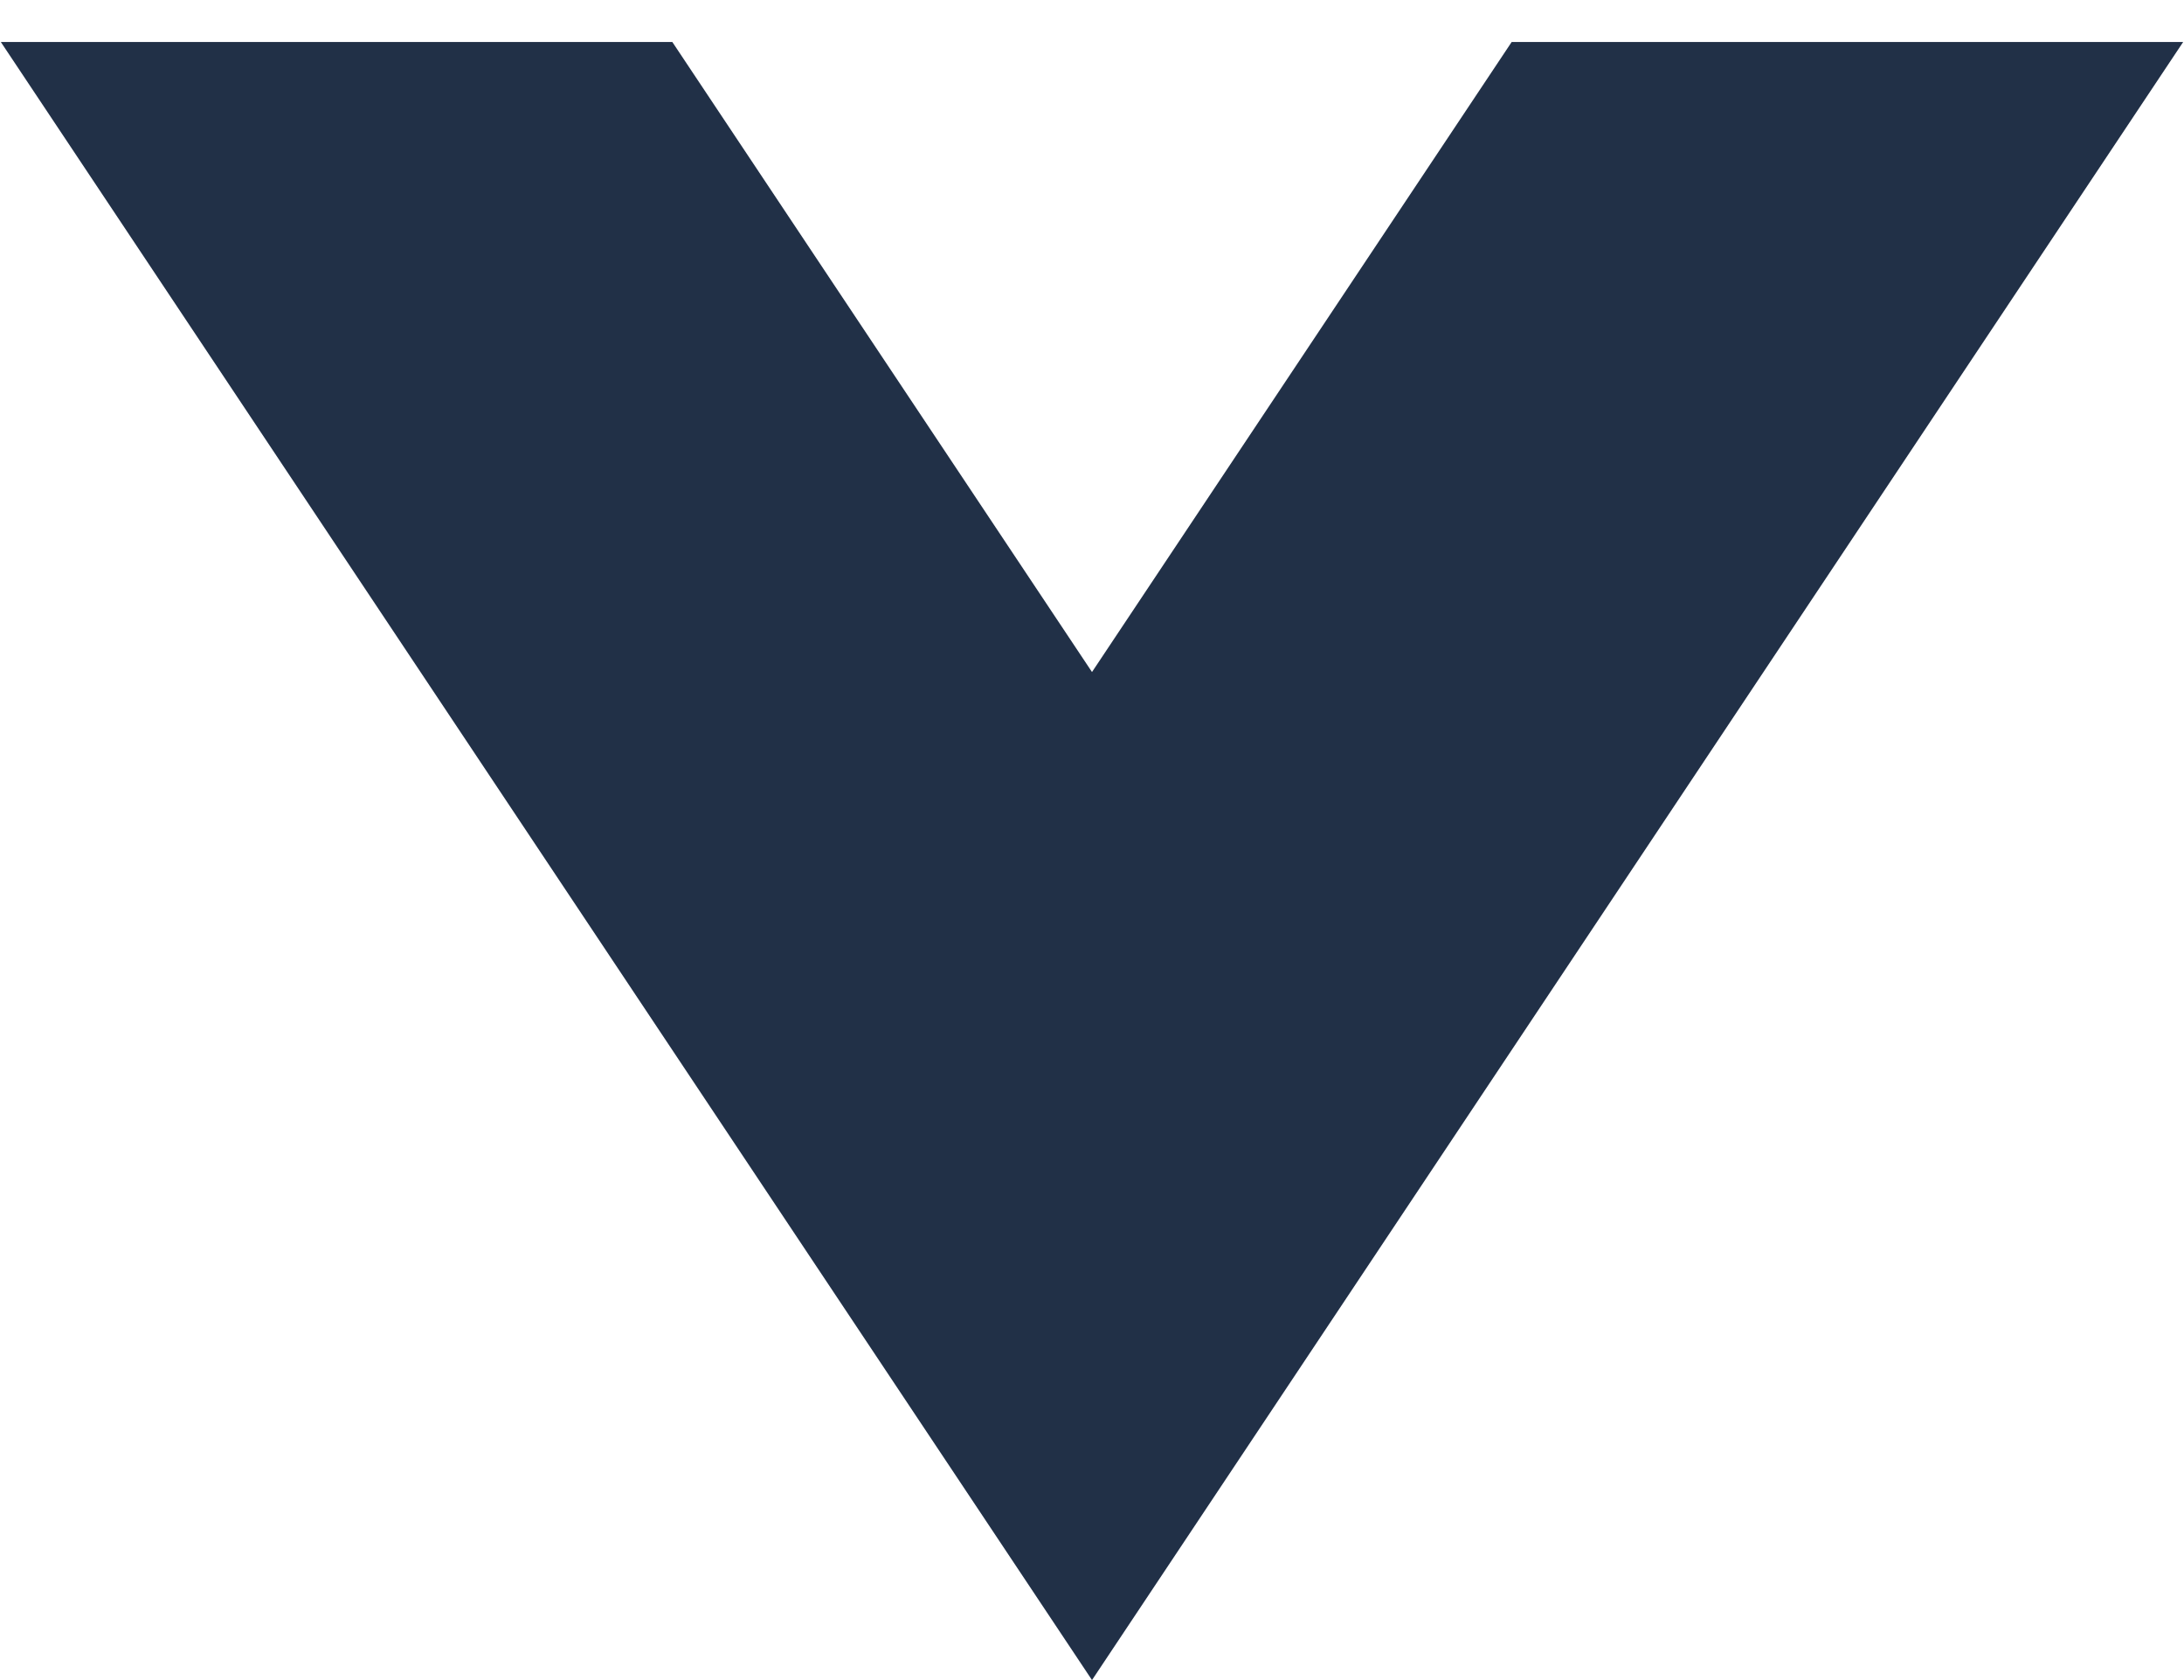
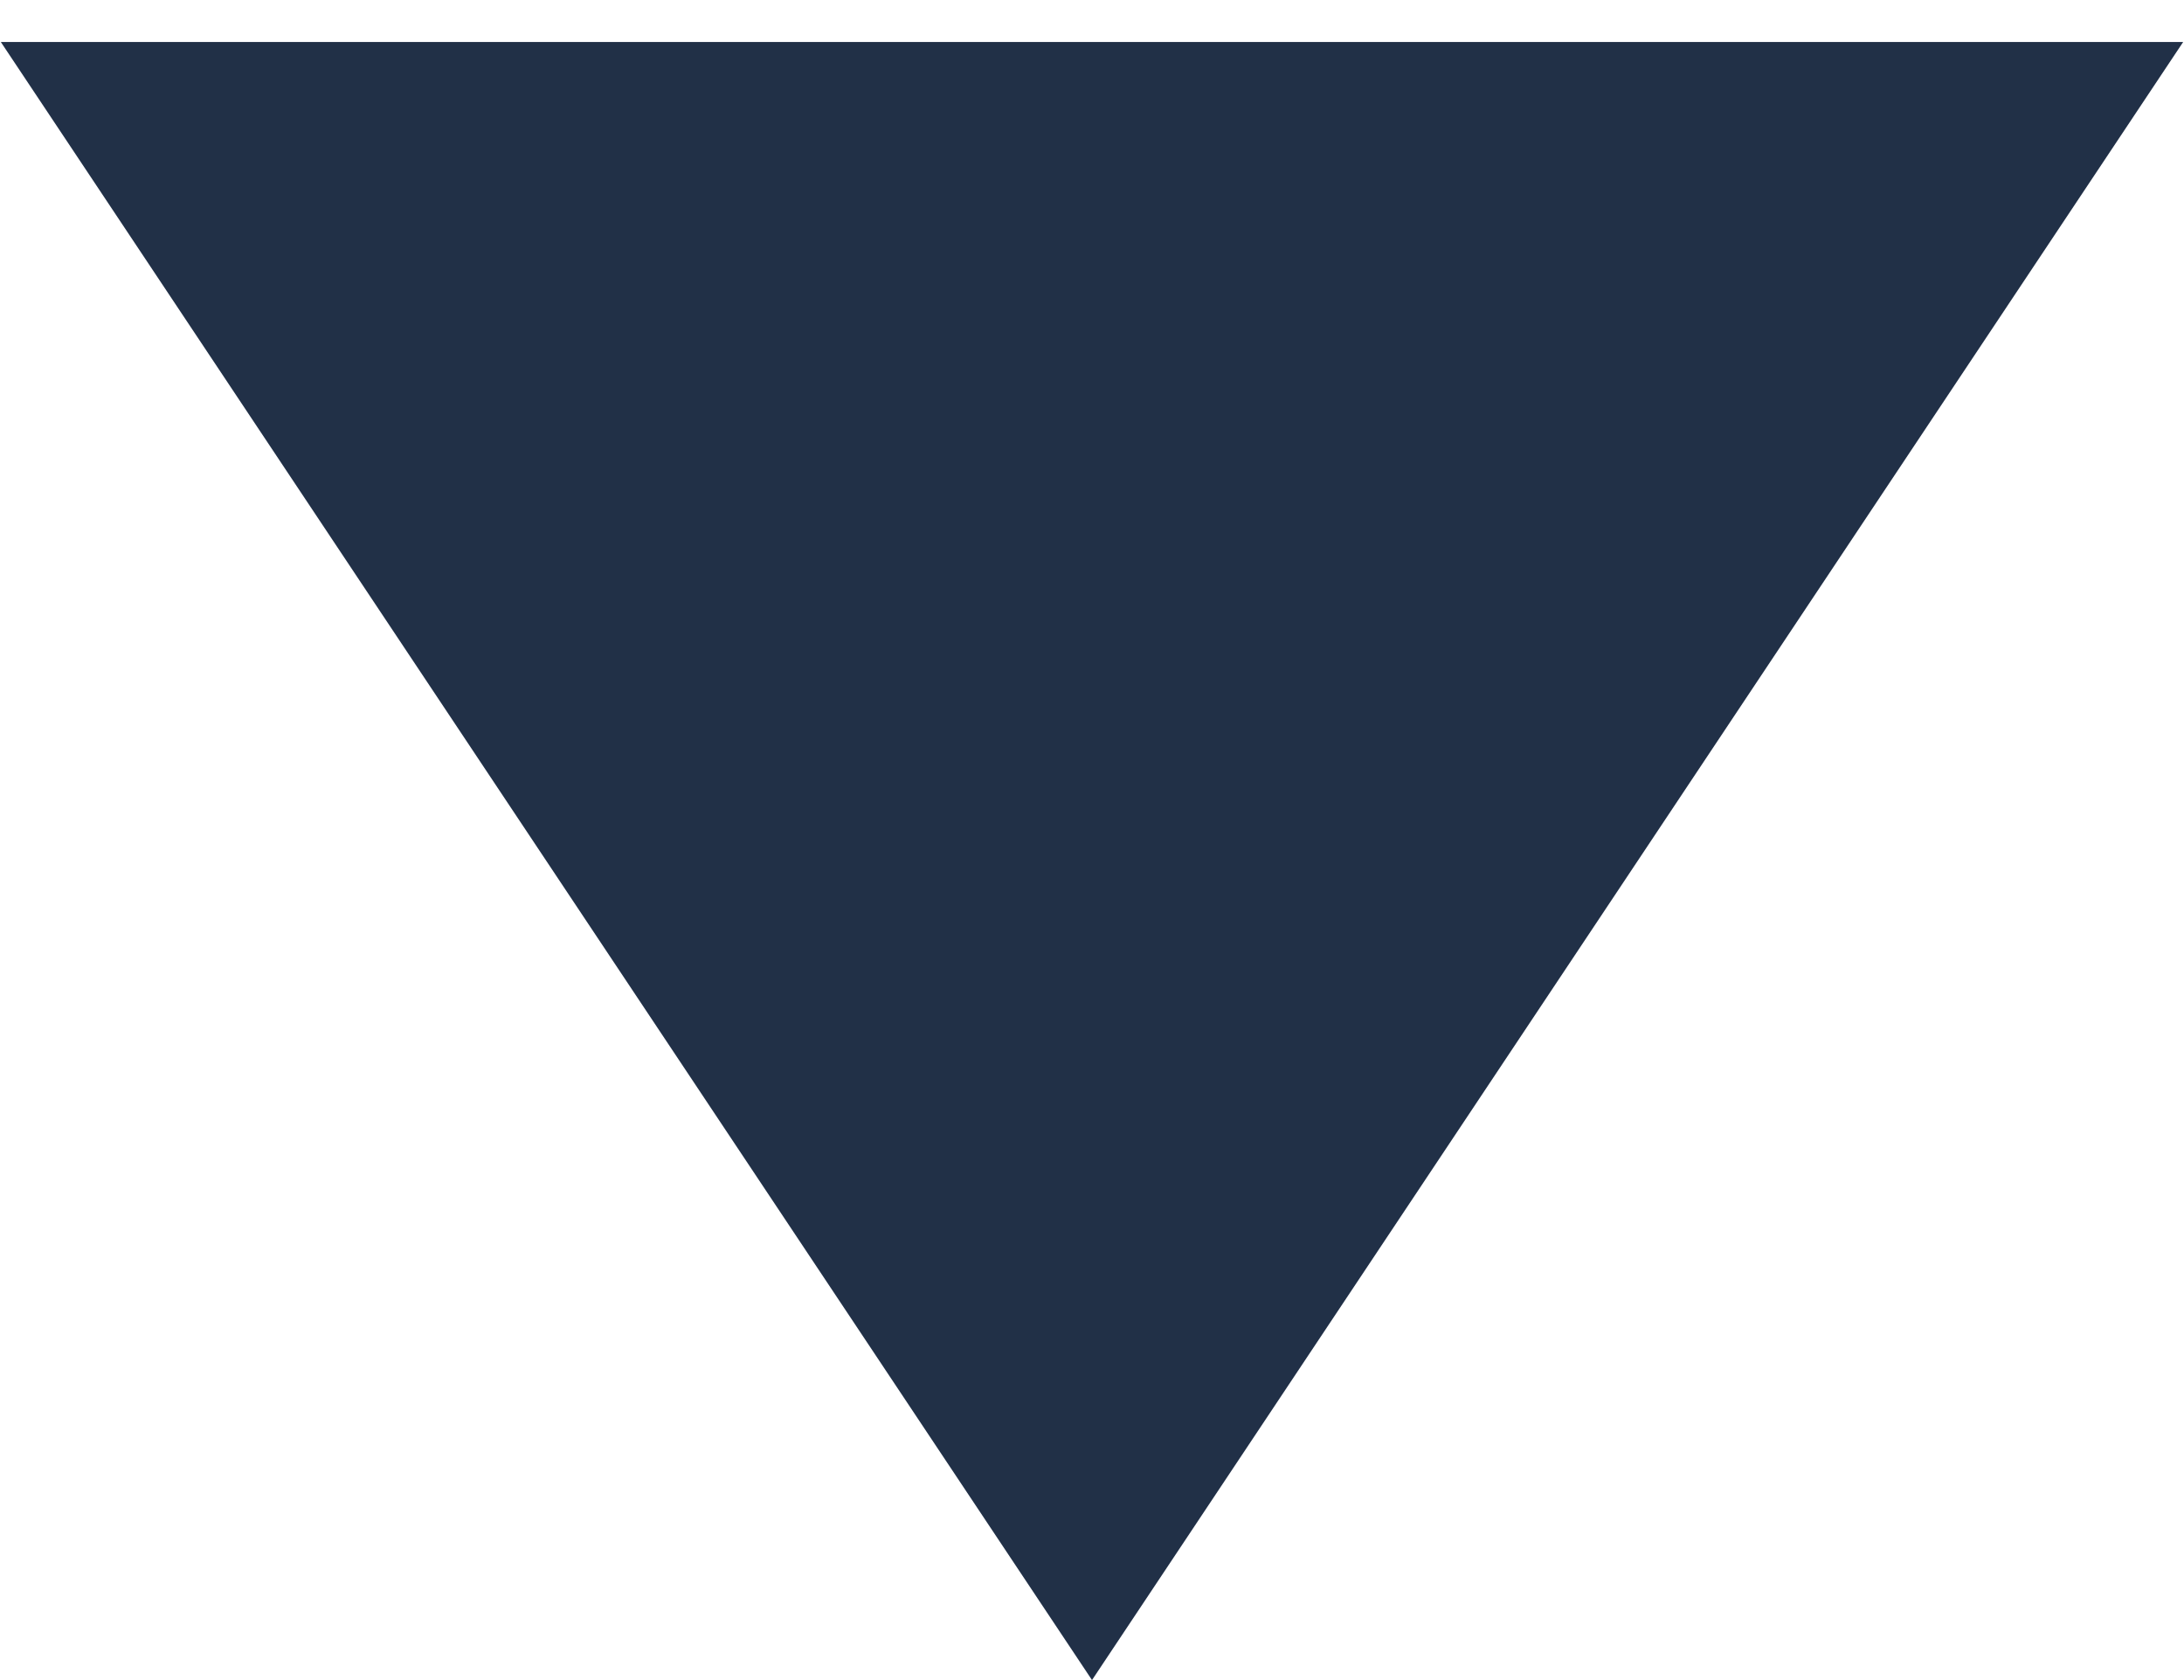
<svg xmlns="http://www.w3.org/2000/svg" width="13" height="10" viewBox="0 0 13 10" fill="none">
-   <path fill-rule="evenodd" clip-rule="evenodd" d="M4.002 0.25L6.5 4L8.998 0.25H12.995L6.5 10L0.005 0.25H4.002Z" fill="#213047" />
+   <path fill-rule="evenodd" clip-rule="evenodd" d="M4.002 0.25L8.998 0.25H12.995L6.5 10L0.005 0.25H4.002Z" fill="#213047" />
</svg>